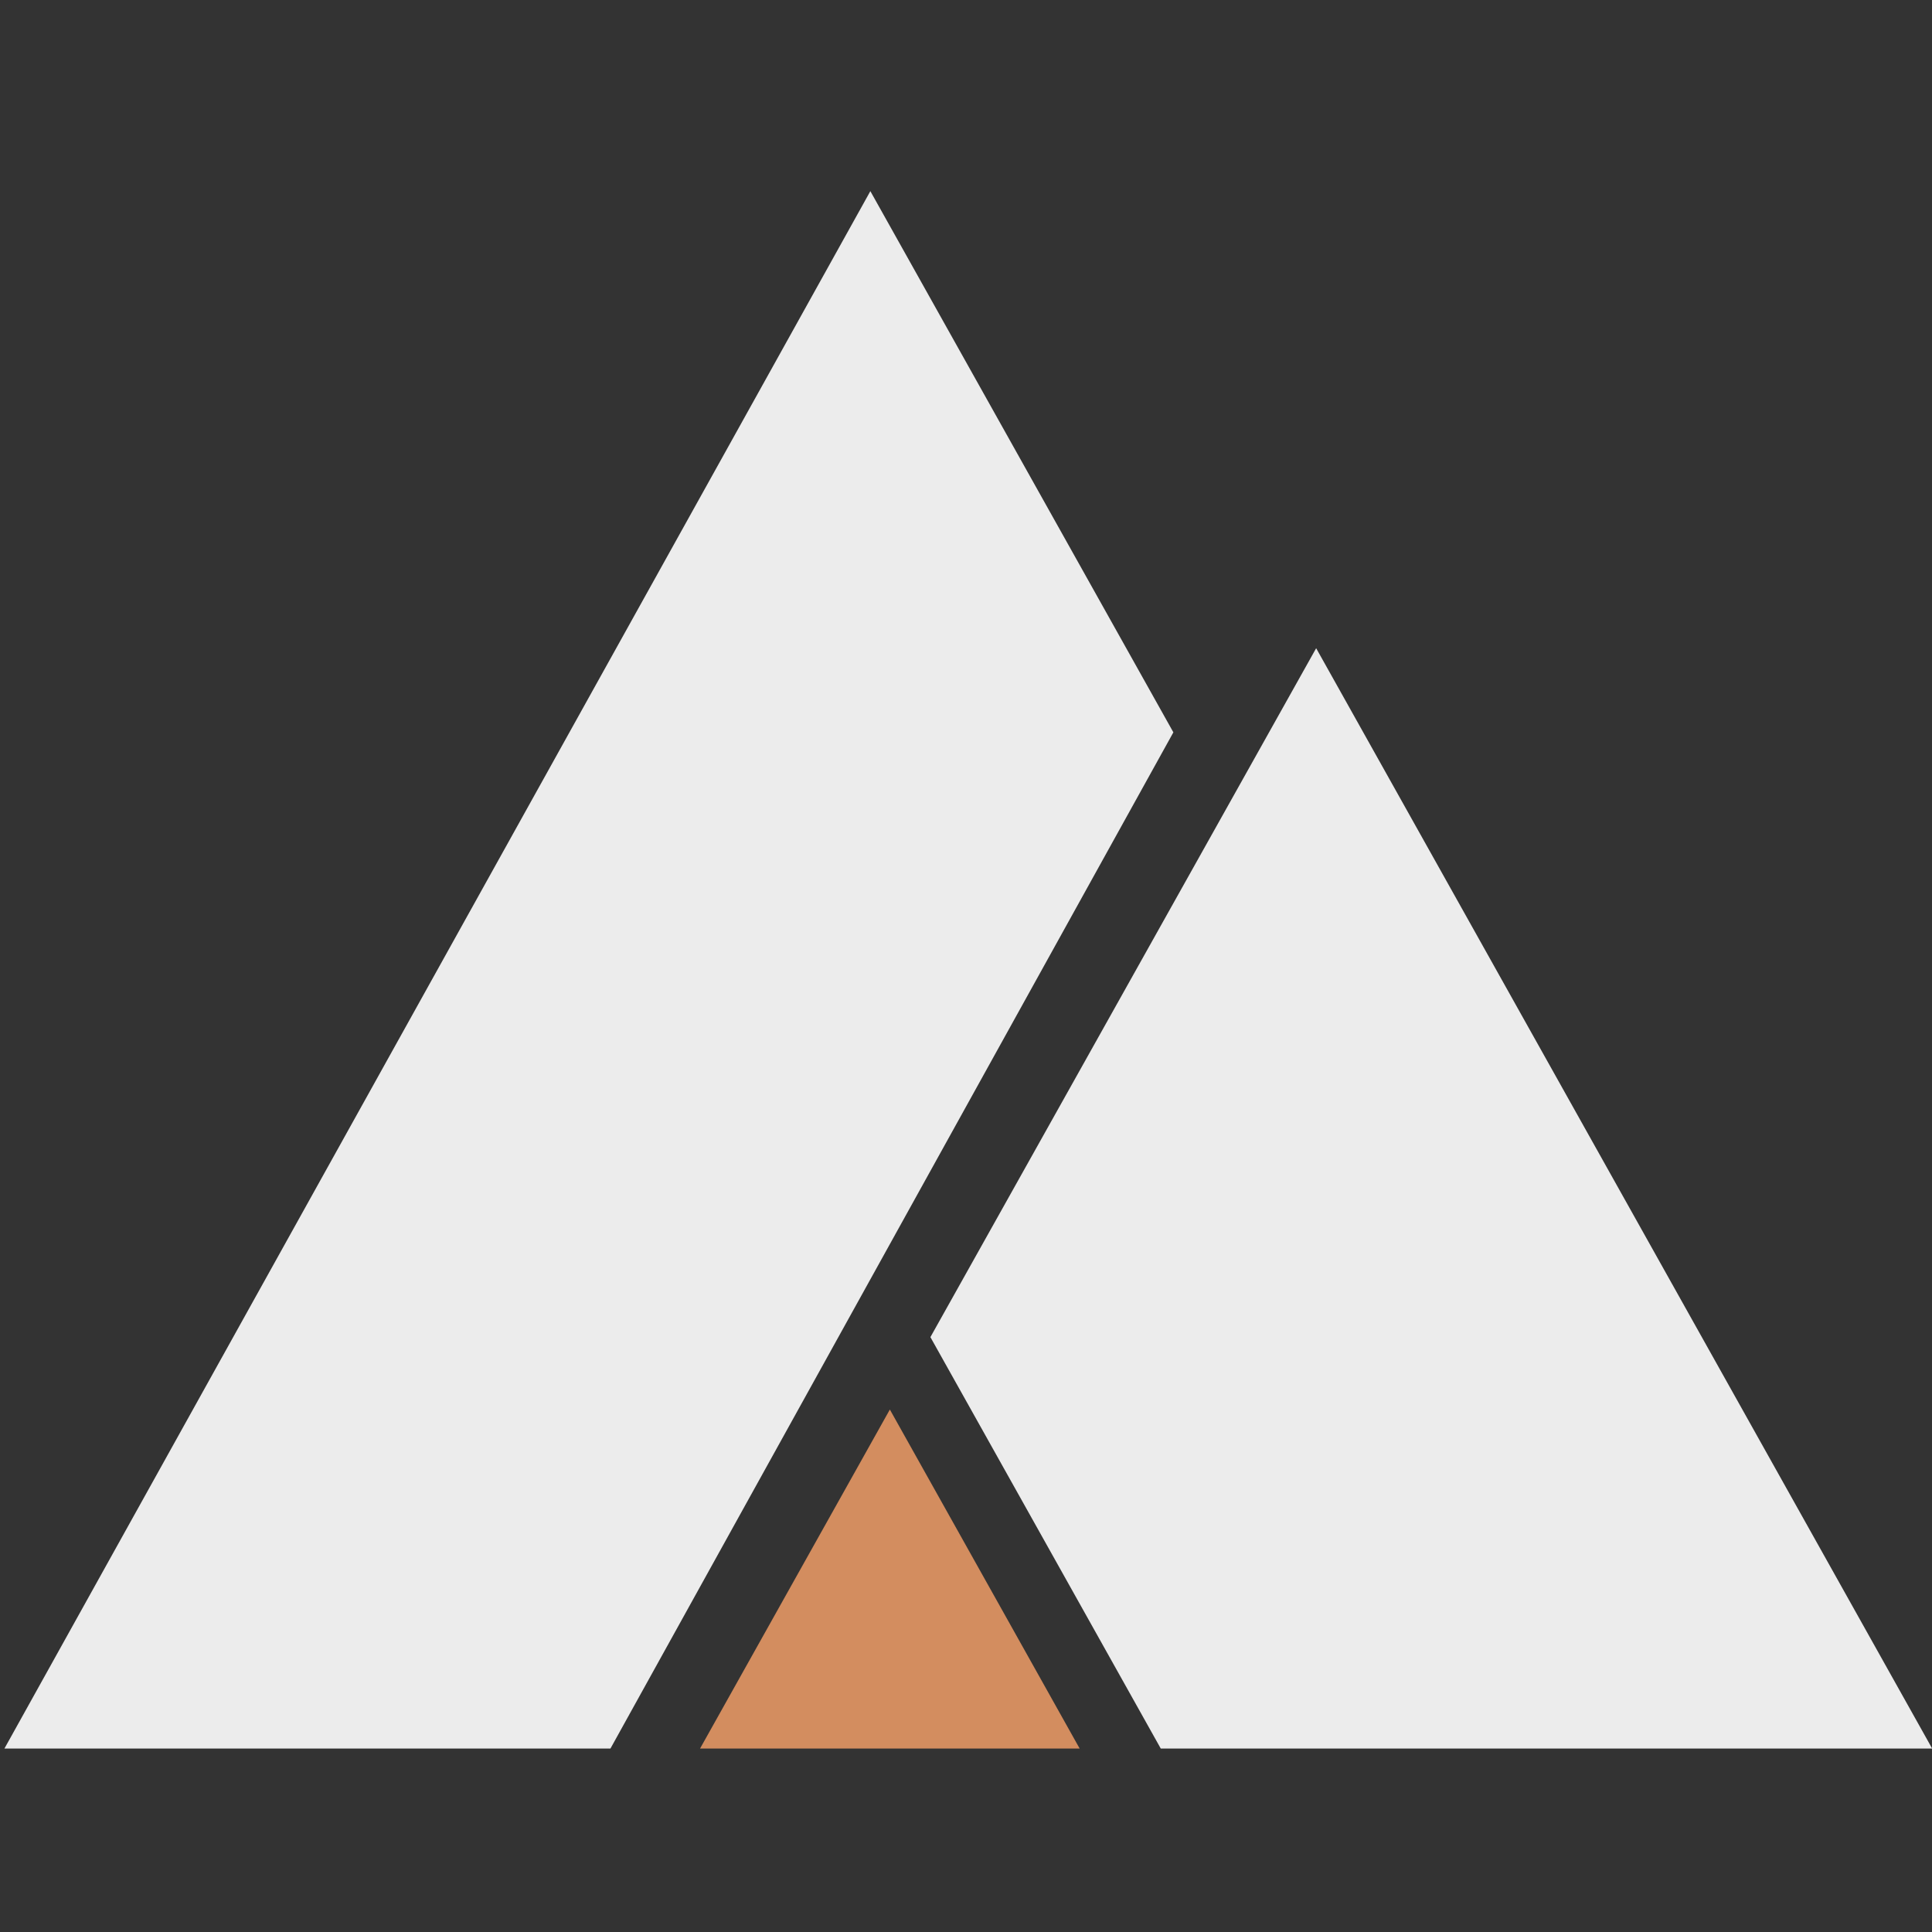
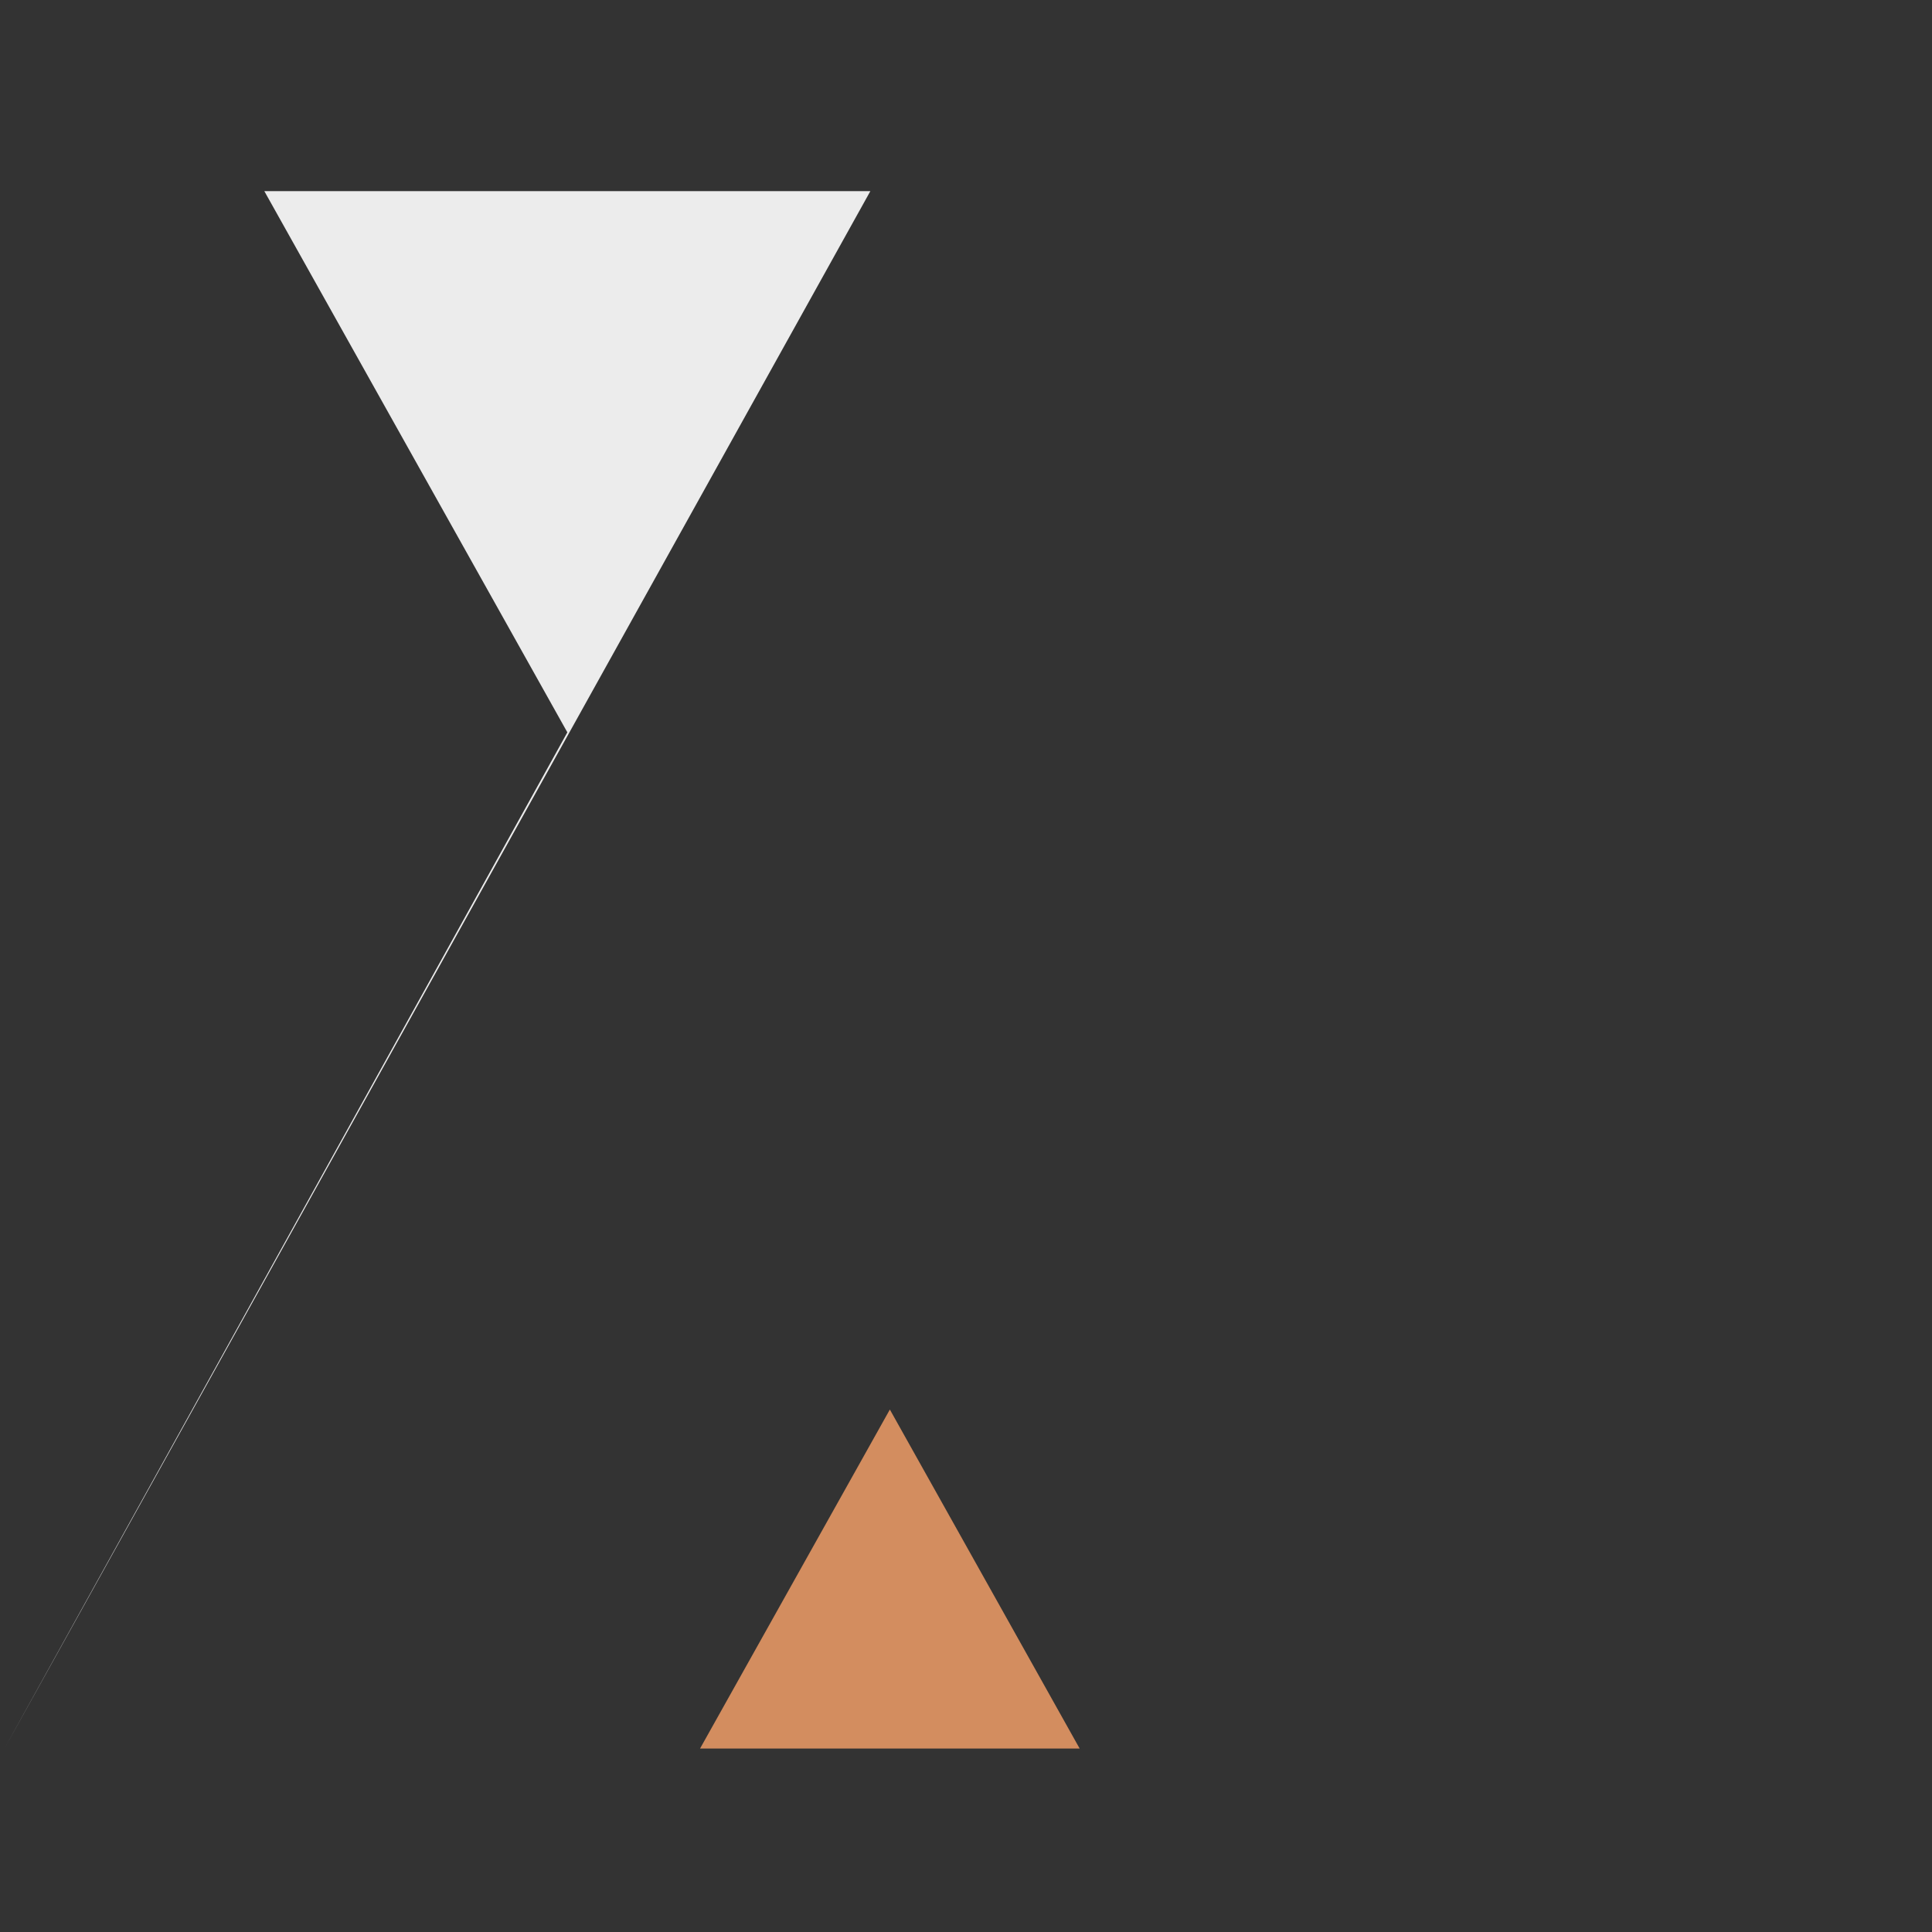
<svg xmlns="http://www.w3.org/2000/svg" xmlns:ns1="http://sodipodi.sourceforge.net/DTD/sodipodi-0.dtd" xmlns:ns2="http://www.inkscape.org/namespaces/inkscape" id="svg2" width="235" height="235" viewBox="0 0 235 235" ns1:docname="favicon-2.svg" ns2:version="1.2.2 (b0a8486541, 2022-12-01)">
  <rect x="0" y="0" width="235" height="235" fill="#333333" stroke="none" />
  <defs id="defs6">
    <rect x="303.456" y="40.757" width="529.859" height="162.668" id="rect6088" />
  </defs>
  <g id="g10" ns2:groupmode="layer" ns2:label="Page 1" transform="matrix(1.333,0,0,-1.333,-730.544,679.225)">
    <g id="g12" transform="matrix(0.1,0,0,0.1,-394.476,1.488)">
-       <path d="m 11188.3,3485.04 -562.1,1004.05 -352,-628.63 210.2,-375.42 h 703.9" style="display:inline;fill:#ececec;fill-opacity:1;fill-rule:nonzero;stroke:none" id="path88" />
      <path d="m 10410.4,3485.04 -173.2,309.35 -173.2,-309.35 z" style="display:inline;fill:#d38d5f;fill-opacity:1;fill-rule:nonzero;stroke:none;stroke-width:0.998;stroke-dasharray:none;stroke-opacity:1" id="path90" />
-       <path d="M 10219.4,4906.16 9429.25,3485.04 h 552.99 l 513.66,927.28 -276.5,493.84" style="display:inline;fill:#ececec;fill-opacity:1;fill-rule:nonzero;stroke:none" id="path92" />
+       <path d="M 10219.4,4906.16 9429.25,3485.04 l 513.66,927.28 -276.5,493.84" style="display:inline;fill:#ececec;fill-opacity:1;fill-rule:nonzero;stroke:none" id="path92" />
    </g>
  </g>
</svg>